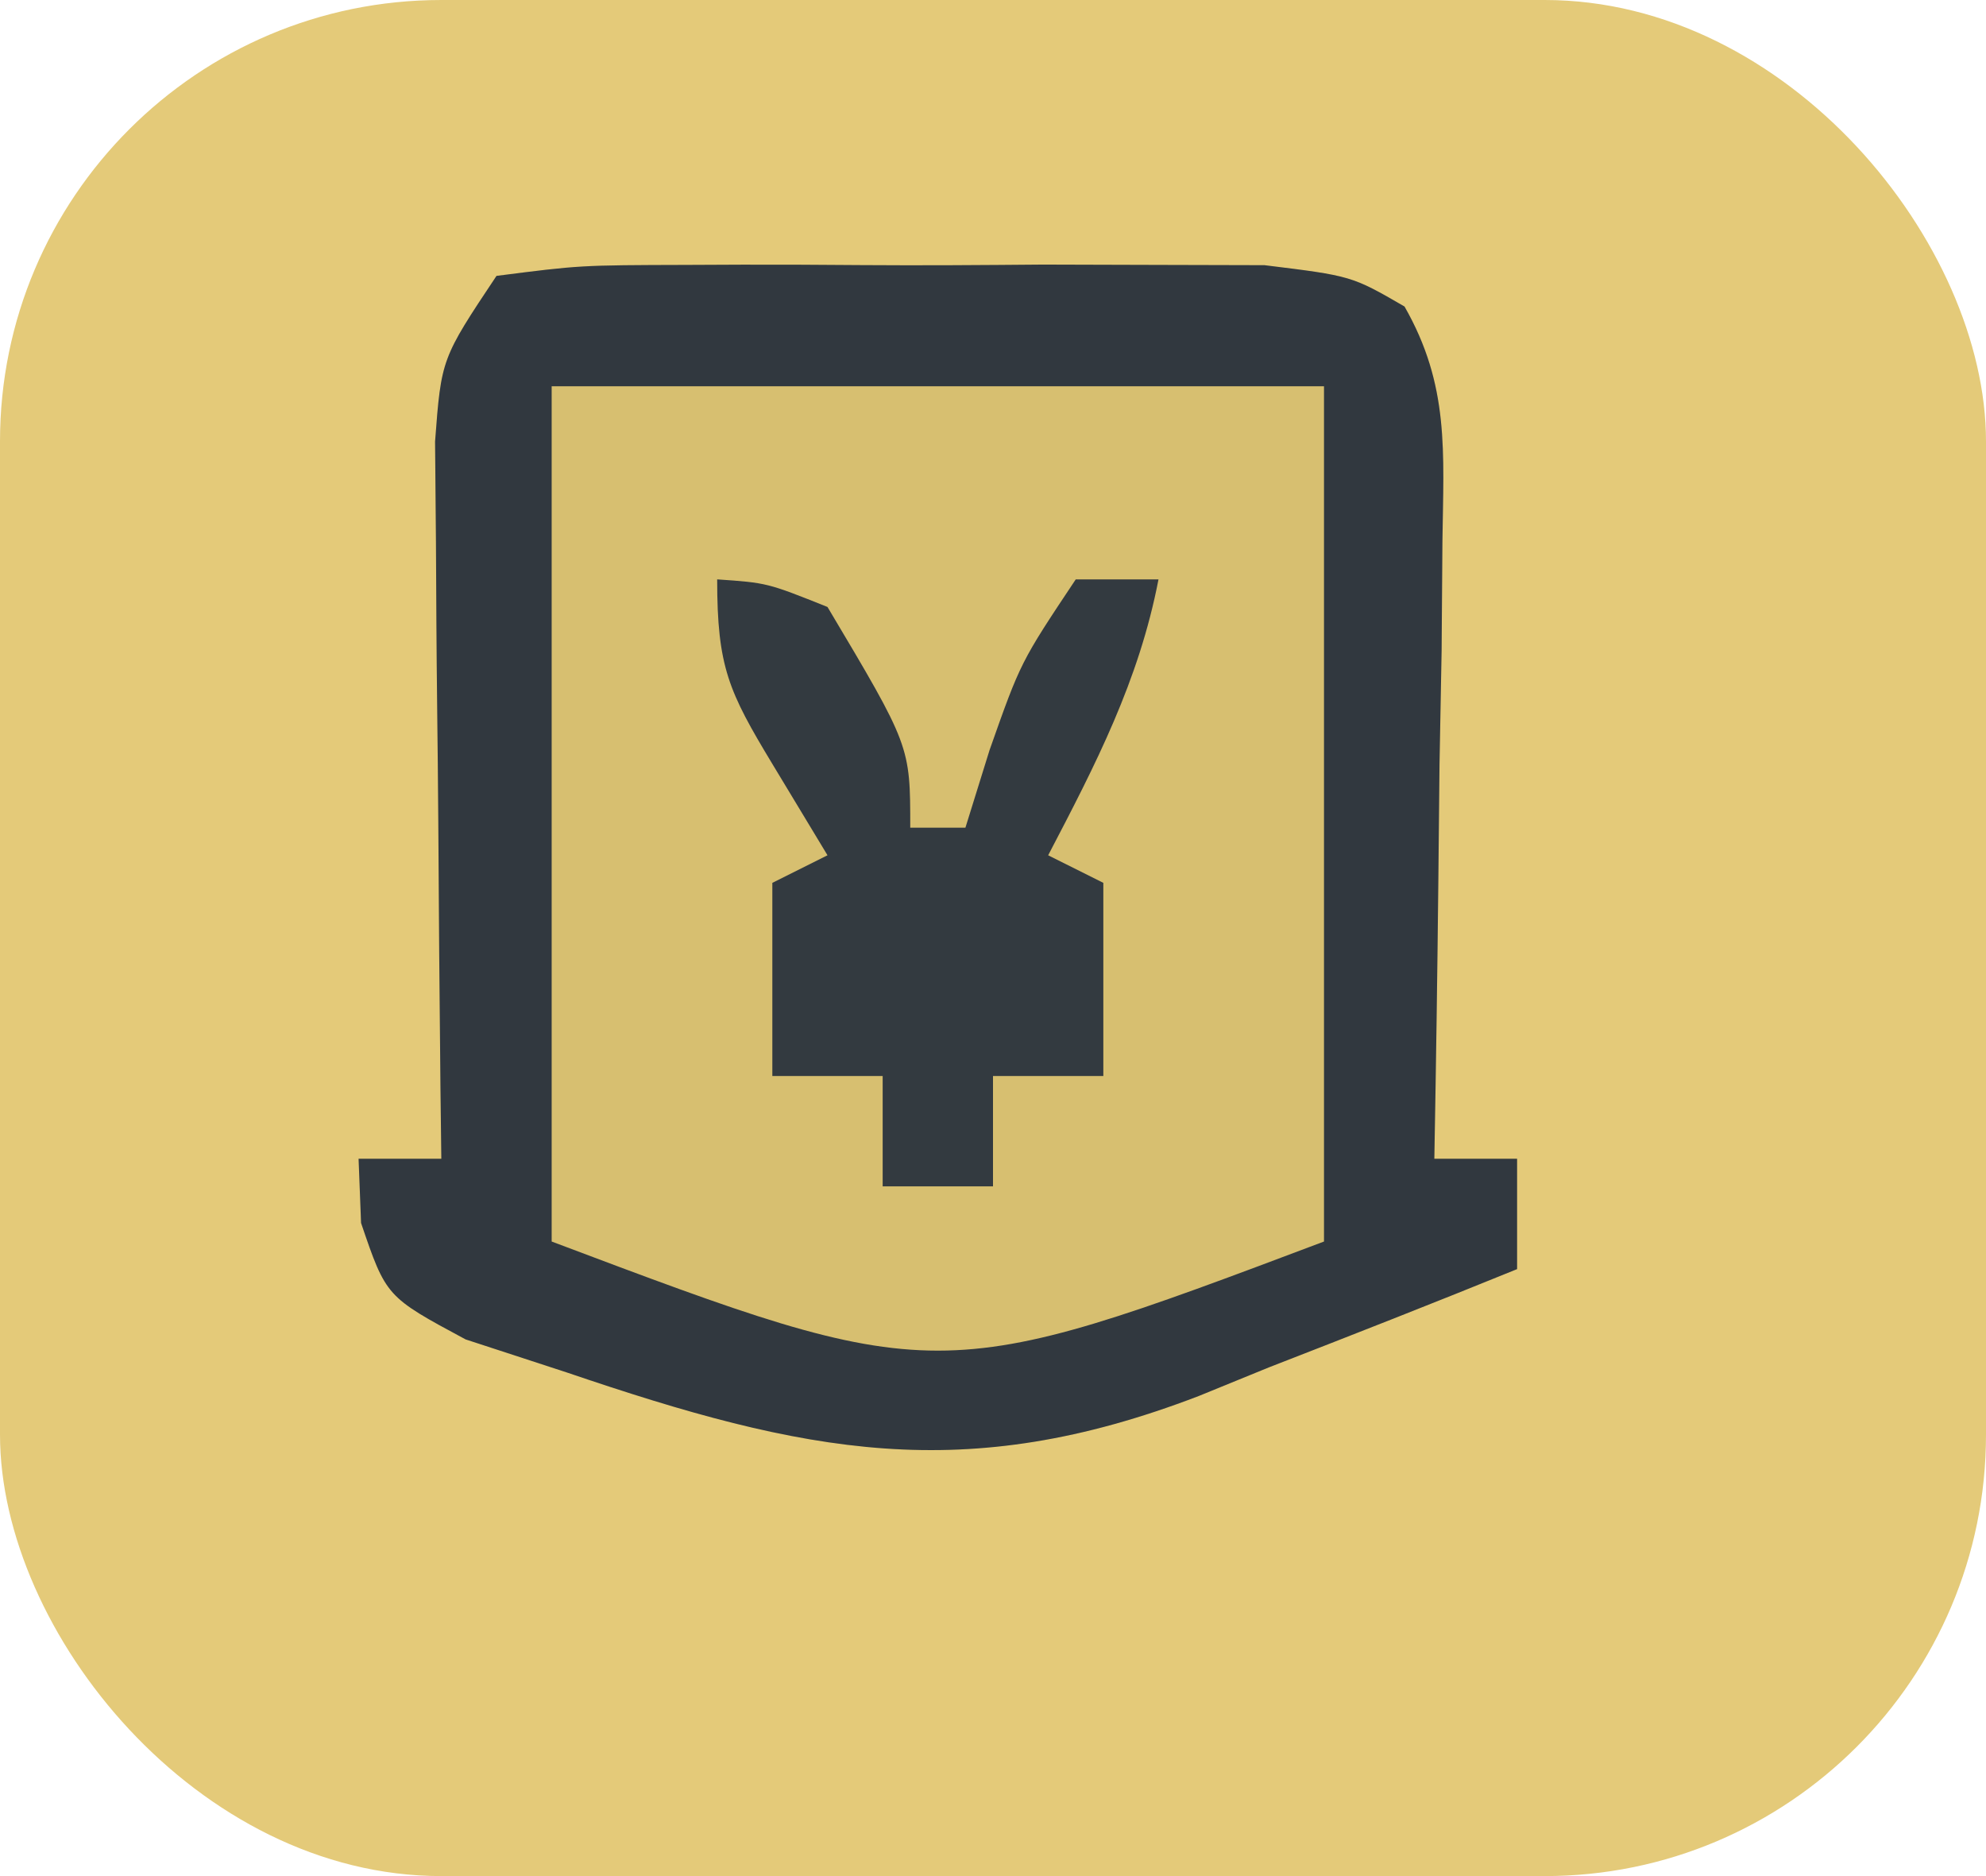
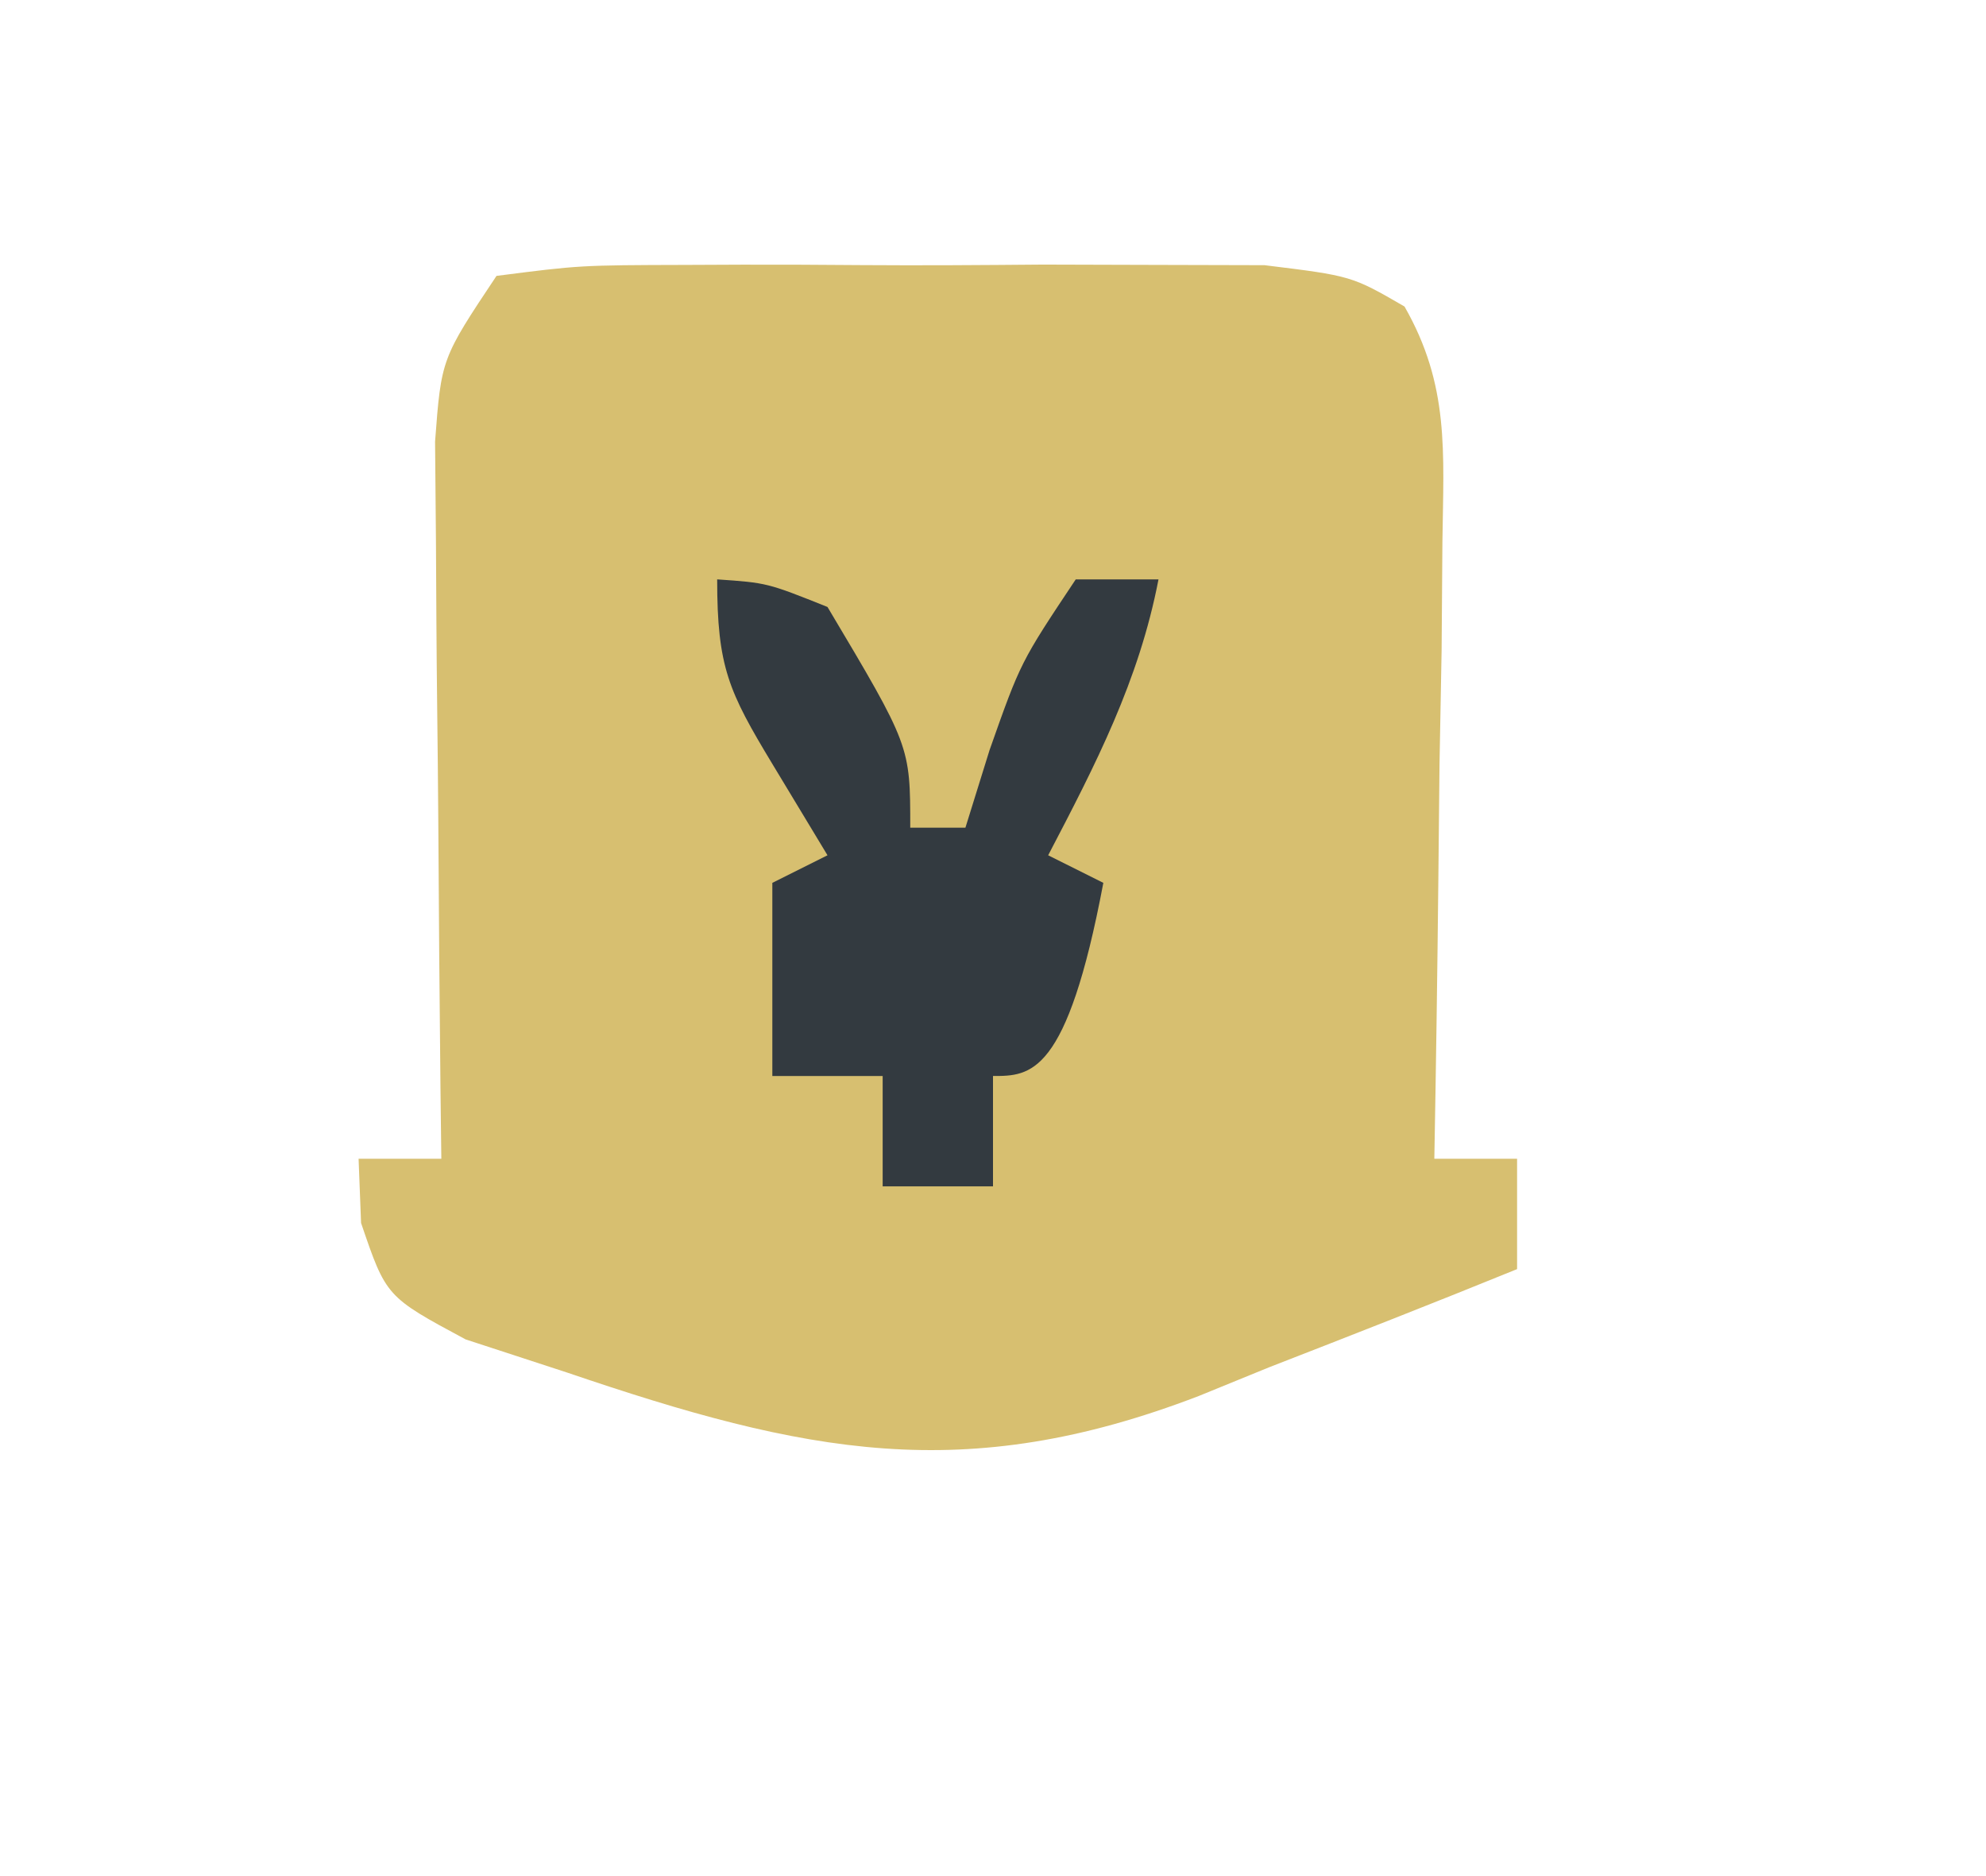
<svg xmlns="http://www.w3.org/2000/svg" version="1.1" width="72" height="68" viewBox="0 0 72 68">
  <defs>
    <clipPath id="clipR">
      <rect x="0" y="0" width="72" height="68" rx="16" ry="16" />
    </clipPath>
  </defs>
  <g clip-path="url(#clipR)">
-     <path d="M0 0 C23.76 0 47.52 0 72 0 C72 22.44 72 44.88 72 68 C48.24 68 24.48 68 0 68 C0 45.56 0 23.12 0 0 Z " fill="#E4CA79" transform="translate(0,0)" />
    <path d="M0 0 C3.025 -0.388 3.025 -0.388 6.871 -0.398 C7.549 -0.401 8.227 -0.404 8.926 -0.407 C10.361 -0.409 11.796 -0.404 13.231 -0.391 C15.426 -0.375 17.619 -0.391 19.814 -0.41 C21.208 -0.408 22.602 -0.404 23.996 -0.398 C25.266 -0.395 26.537 -0.392 27.845 -0.388 C31 0 31 0 32.919 1.11 C34.553 3.968 34.336 6.367 34.293 9.637 C34.278 11.585 34.278 11.585 34.264 13.572 C34.239 14.944 34.213 16.316 34.188 17.688 C34.172 19.071 34.159 20.454 34.146 21.838 C34.111 25.226 34.062 28.613 34 32 C34.99 32 35.98 32 37 32 C37 33.32 37 34.64 37 36 C34.011 37.217 31.008 38.393 28 39.562 C26.741 40.076 26.741 40.076 25.457 40.6 C16.956 43.862 11.197 42.687 2.562 39.75 C1.347 39.353 0.131 38.956 -1.121 38.547 C-4 37 -4 37 -4.91 34.328 C-4.94 33.56 -4.969 32.792 -5 32 C-4.01 32 -3.02 32 -2 32 C-2.01 31.137 -2.021 30.274 -2.032 29.385 C-2.066 26.182 -2.091 22.978 -2.11 19.775 C-2.12 18.389 -2.134 17.002 -2.151 15.616 C-2.175 13.623 -2.185 11.63 -2.195 9.637 C-2.206 8.437 -2.216 7.238 -2.227 6.003 C-2 3 -2 3 0 0 Z " fill="#D7BF70" transform="translate(18,10)" />
-     <path d="M0 0 C3.025 -0.388 3.025 -0.388 6.871 -0.398 C7.549 -0.401 8.227 -0.404 8.926 -0.407 C10.361 -0.409 11.796 -0.404 13.231 -0.391 C15.426 -0.375 17.619 -0.391 19.814 -0.41 C21.208 -0.408 22.602 -0.404 23.996 -0.398 C25.266 -0.395 26.537 -0.392 27.845 -0.388 C31 0 31 0 32.919 1.11 C34.553 3.968 34.336 6.367 34.293 9.637 C34.278 11.585 34.278 11.585 34.264 13.572 C34.239 14.944 34.213 16.316 34.188 17.688 C34.172 19.071 34.159 20.454 34.146 21.838 C34.111 25.226 34.062 28.613 34 32 C34.99 32 35.98 32 37 32 C37 33.32 37 34.64 37 36 C34.011 37.217 31.008 38.393 28 39.562 C26.741 40.076 26.741 40.076 25.457 40.6 C16.956 43.862 11.197 42.687 2.562 39.75 C1.347 39.353 0.131 38.956 -1.121 38.547 C-4 37 -4 37 -4.91 34.328 C-4.94 33.56 -4.969 32.792 -5 32 C-4.01 32 -3.02 32 -2 32 C-2.01 31.137 -2.021 30.274 -2.032 29.385 C-2.066 26.182 -2.091 22.978 -2.11 19.775 C-2.12 18.389 -2.134 17.002 -2.151 15.616 C-2.175 13.623 -2.185 11.63 -2.195 9.637 C-2.206 8.437 -2.216 7.238 -2.227 6.003 C-2 3 -2 3 0 0 Z M2 4 C2 14.23 2 24.46 2 35 C16 40.273 16 40.273 30 35 C30 24.77 30 14.54 30 4 C20.76 4 11.52 4 2 4 Z " fill="#31383F" transform="translate(18,10)" />
-     <path d="M0 0 C1.812 0.125 1.812 0.125 4 1 C7 6.036 7 6.036 7 9 C7.66 9 8.32 9 9 9 C9.289 8.072 9.578 7.144 9.875 6.188 C11 3 11 3 13 0 C13.99 0 14.98 0 16 0 C15.294 3.669 13.723 6.705 12 10 C12.66 10.33 13.32 10.66 14 11 C14 13.31 14 15.62 14 18 C12.68 18 11.36 18 10 18 C10 19.32 10 20.64 10 22 C8.68 22 7.36 22 6 22 C6 20.68 6 19.36 6 18 C4.68 18 3.36 18 2 18 C2 15.69 2 13.38 2 11 C2.66 10.67 3.32 10.34 4 10 C3.34 8.907 2.68 7.814 2 6.688 C0.415 4.063 0 3.174 0 0 Z " fill="#333A40" transform="translate(26,21)" />
+     <path d="M0 0 C1.812 0.125 1.812 0.125 4 1 C7 6.036 7 6.036 7 9 C7.66 9 8.32 9 9 9 C9.289 8.072 9.578 7.144 9.875 6.188 C11 3 11 3 13 0 C13.99 0 14.98 0 16 0 C15.294 3.669 13.723 6.705 12 10 C12.66 10.33 13.32 10.66 14 11 C12.68 18 11.36 18 10 18 C10 19.32 10 20.64 10 22 C8.68 22 7.36 22 6 22 C6 20.68 6 19.36 6 18 C4.68 18 3.36 18 2 18 C2 15.69 2 13.38 2 11 C2.66 10.67 3.32 10.34 4 10 C3.34 8.907 2.68 7.814 2 6.688 C0.415 4.063 0 3.174 0 0 Z " fill="#333A40" transform="translate(26,21)" />
  </g>
</svg>